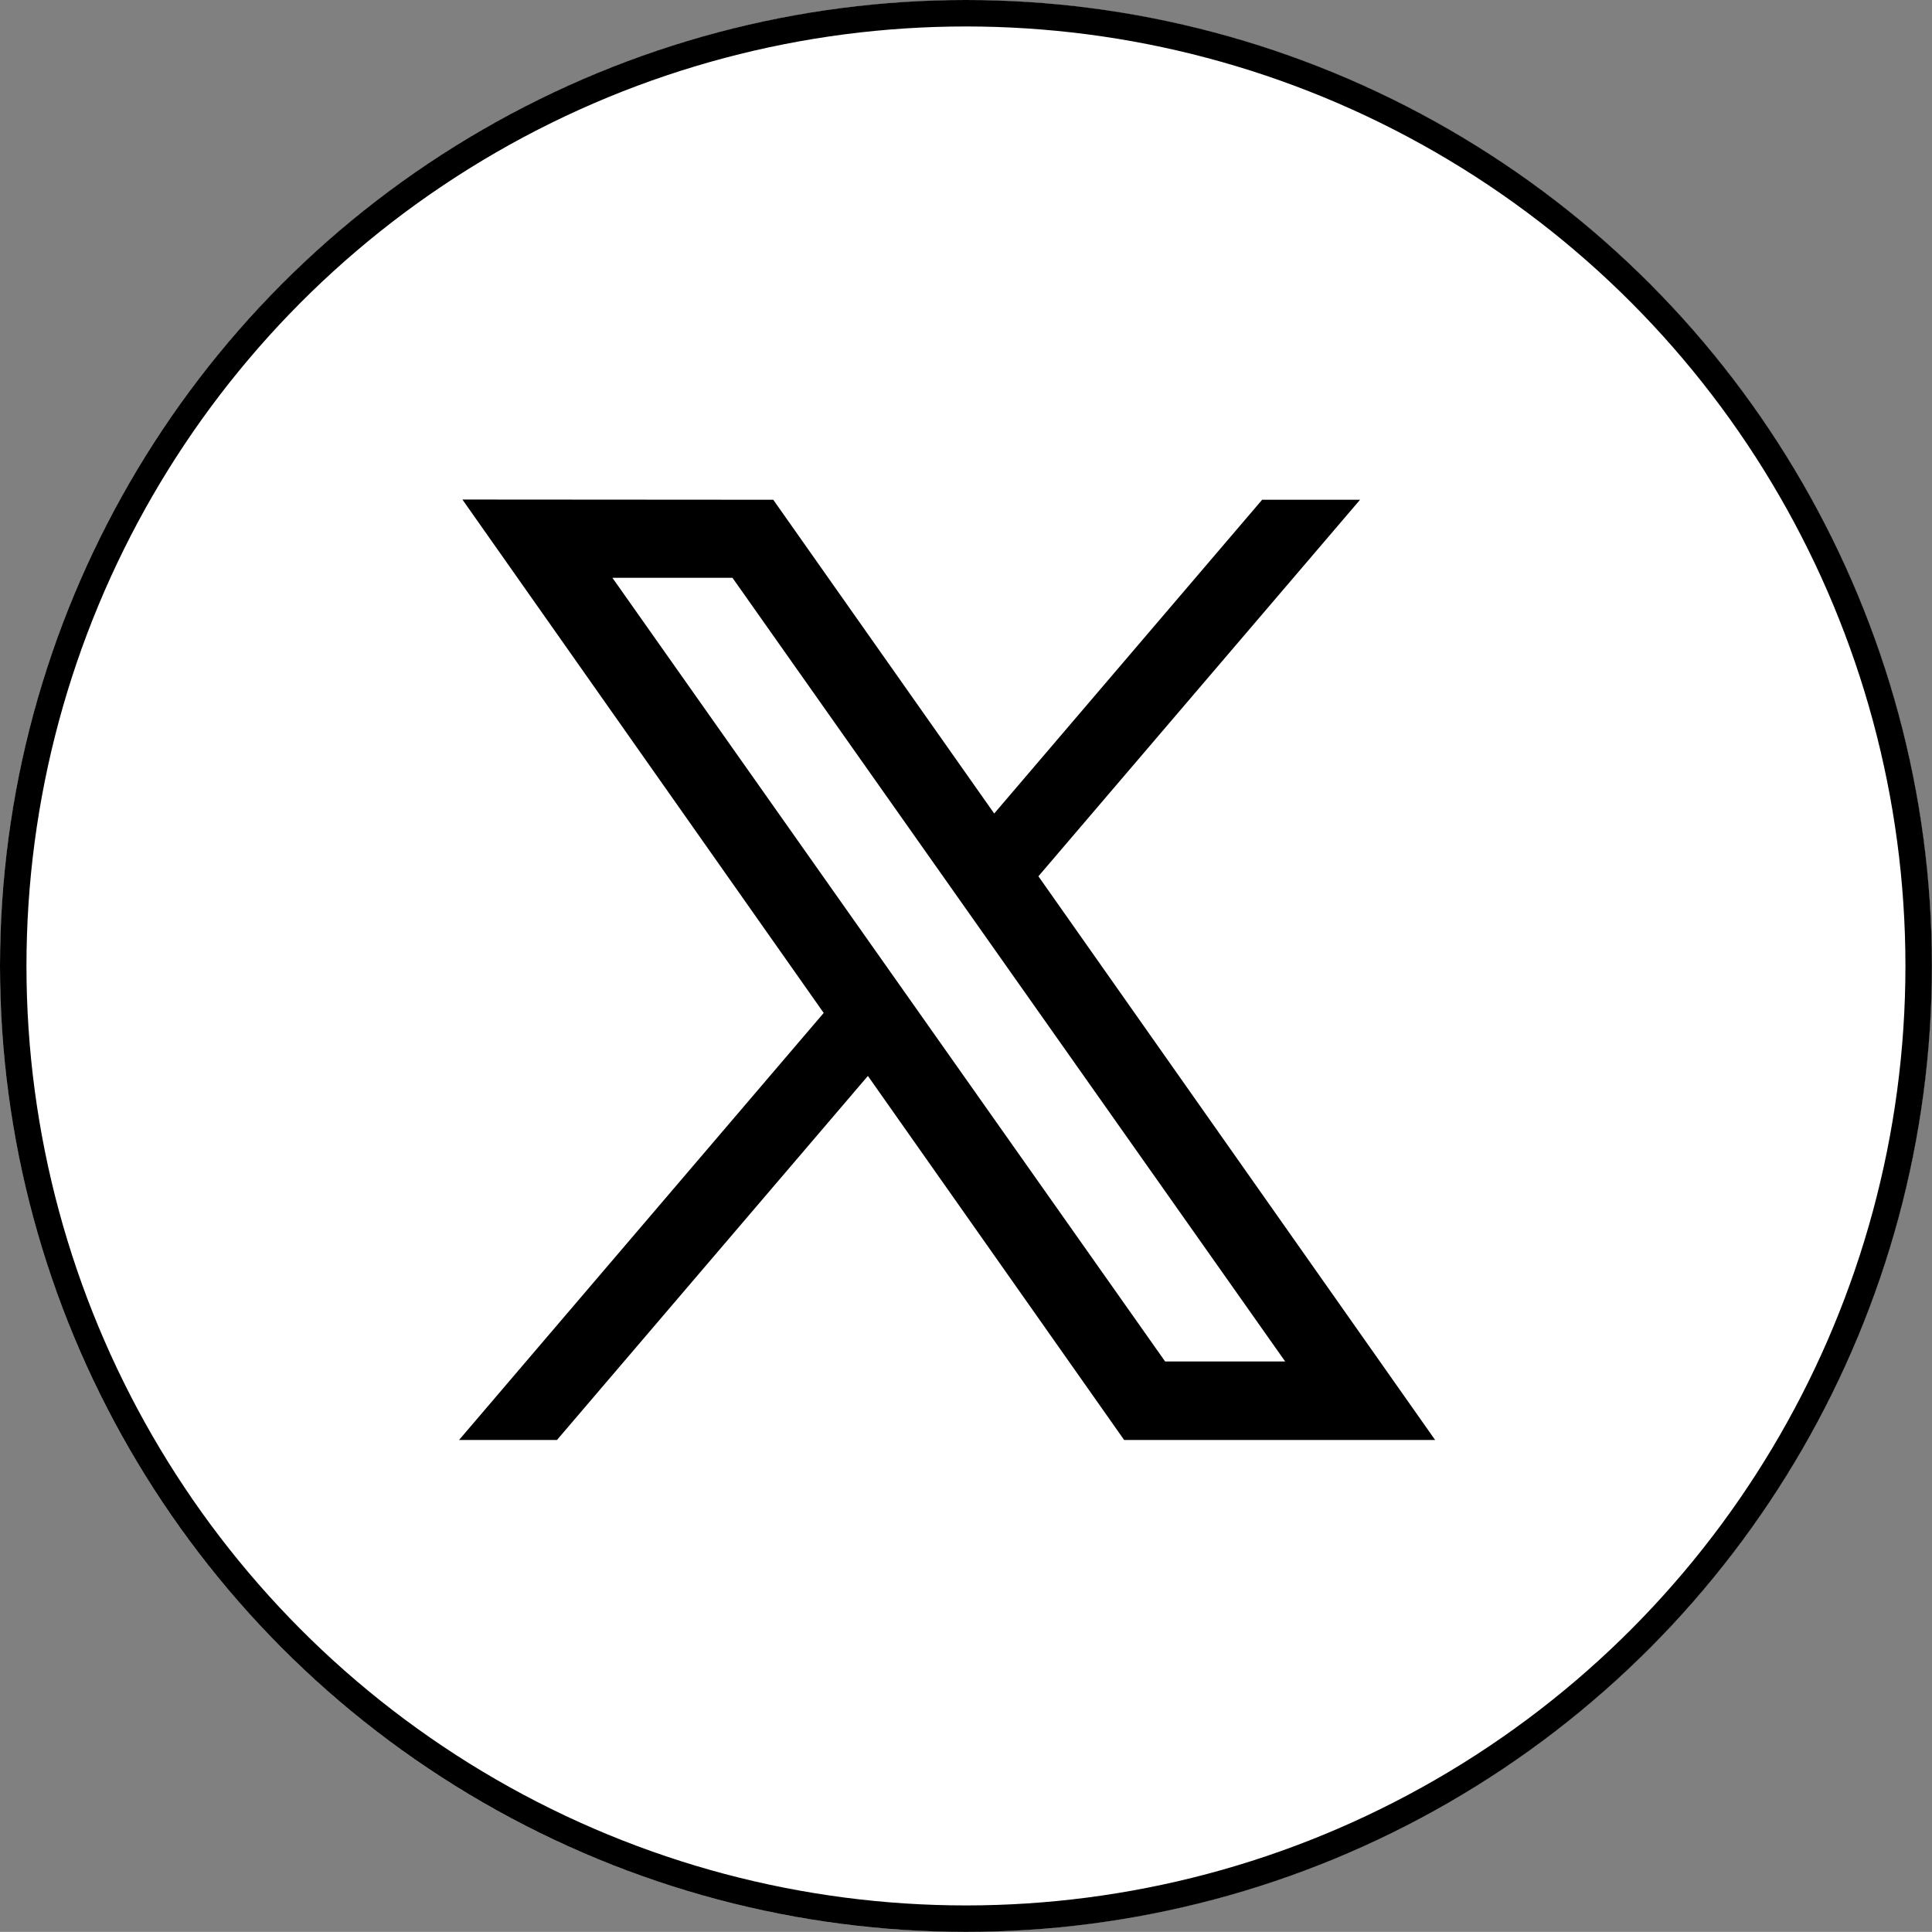
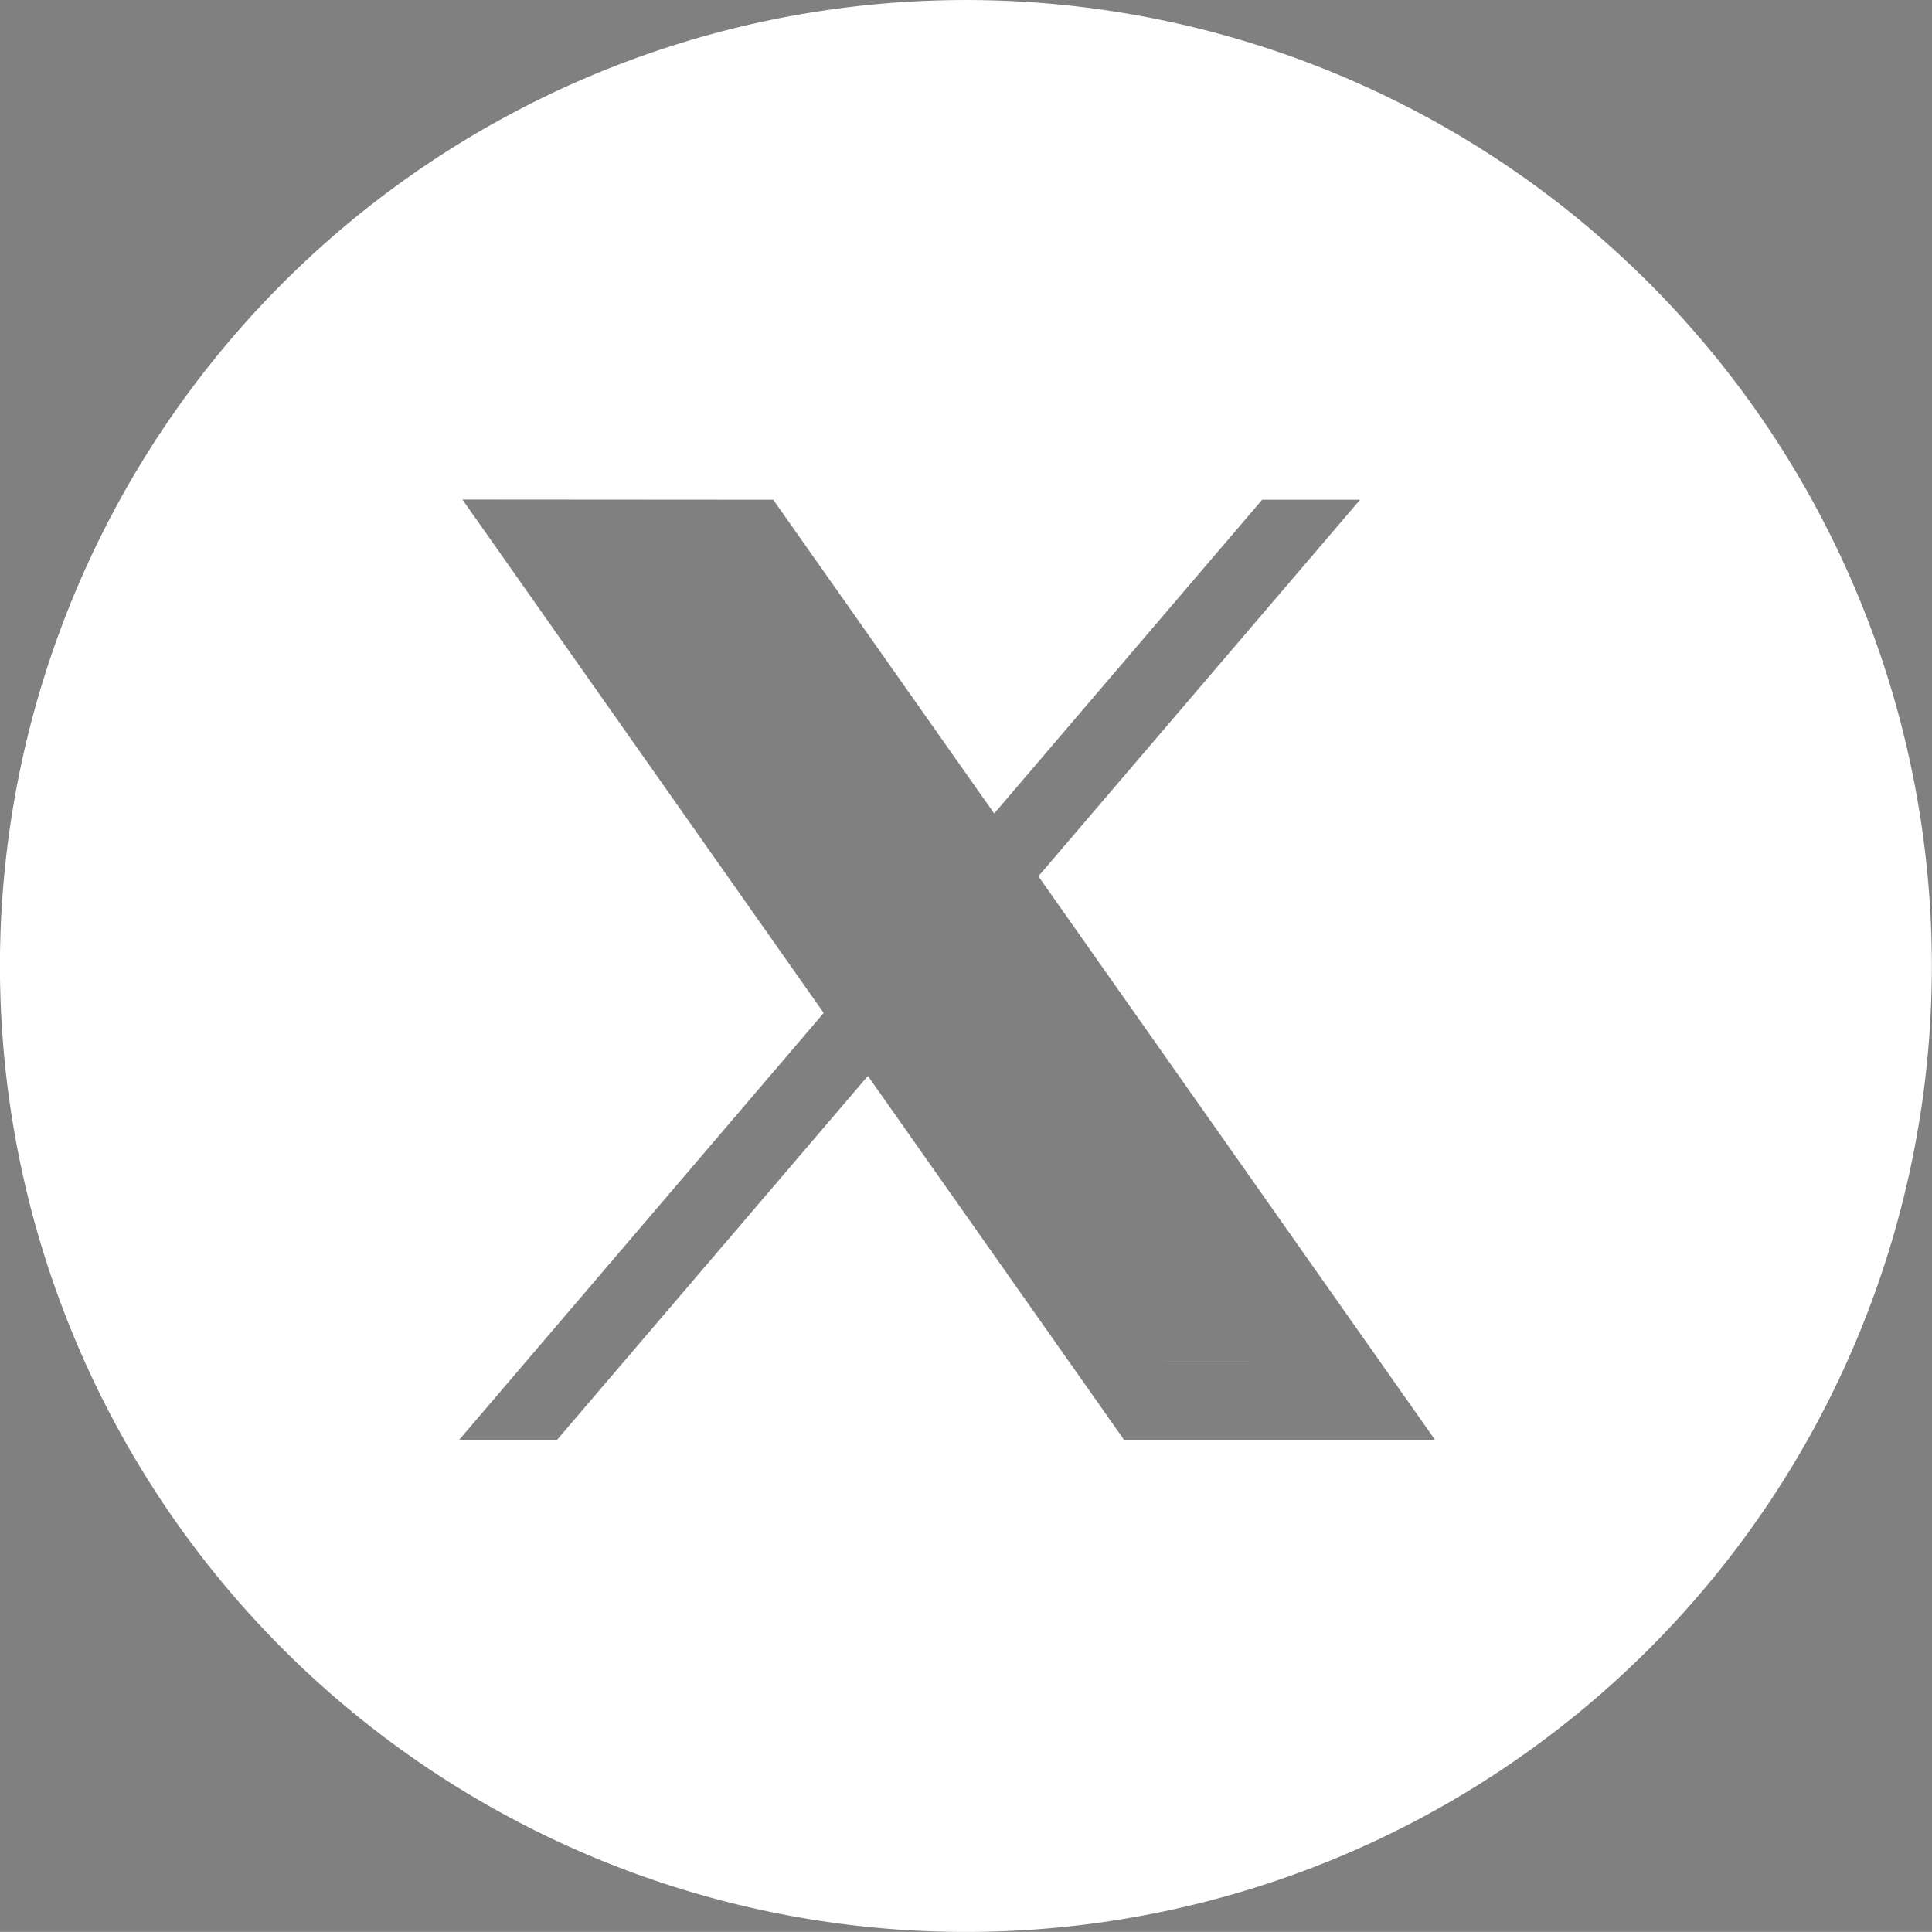
<svg xmlns="http://www.w3.org/2000/svg" width="73.004" height="73" viewBox="0 0 73.004 73">
  <rect x="0" y="0" width="73.004" height="73" fill="#808080" stroke="none" />
  <g id="グループ_7076" data-name="グループ 7076" transform="translate(-16202 6354)">
-     <circle id="楕円形_29" data-name="楕円形 29" cx="36.5" cy="36.5" r="36.5" transform="translate(16202 -6354)" />
-     <path id="中マド_1" data-name="中マド 1" d="M12622.628,5929.249a36.5,36.5,0,1,1,14.251-2.877,36.5,36.5,0,0,1-14.251,2.877Zm-18.978-54.125,13.652,19.4-13.779,16.136h3.7l11.749-13.756h0l9.683,13.756h11.751l-14.991-21.3,12.154-14.228h-3.7l-10.124,11.856-8.349-11.856Zm31.089,32.569h-4.536l-20.885-29.611h4.537l20.883,29.609Z" transform="translate(3615.823 -12210.248)" fill="#fff" />
+     <path id="中マド_1" data-name="中マド 1" d="M12622.628,5929.249a36.5,36.5,0,1,1,14.251-2.877,36.5,36.5,0,0,1-14.251,2.877Zm-18.978-54.125,13.652,19.4-13.779,16.136h3.7l11.749-13.756h0l9.683,13.756h11.751l-14.991-21.3,12.154-14.228h-3.7l-10.124,11.856-8.349-11.856Zm31.089,32.569h-4.536l-20.885-29.611l20.883,29.609Z" transform="translate(3615.823 -12210.248)" fill="#fff" />
    <g id="楕円形_28" data-name="楕円形 28" transform="translate(16202 -6354)" fill="none" stroke="#000" stroke-width="1">
-       <circle cx="36.5" cy="36.5" r="36.5" stroke="none" />
-       <circle cx="36.5" cy="36.5" r="36" fill="none" />
-     </g>
+       </g>
  </g>
</svg>